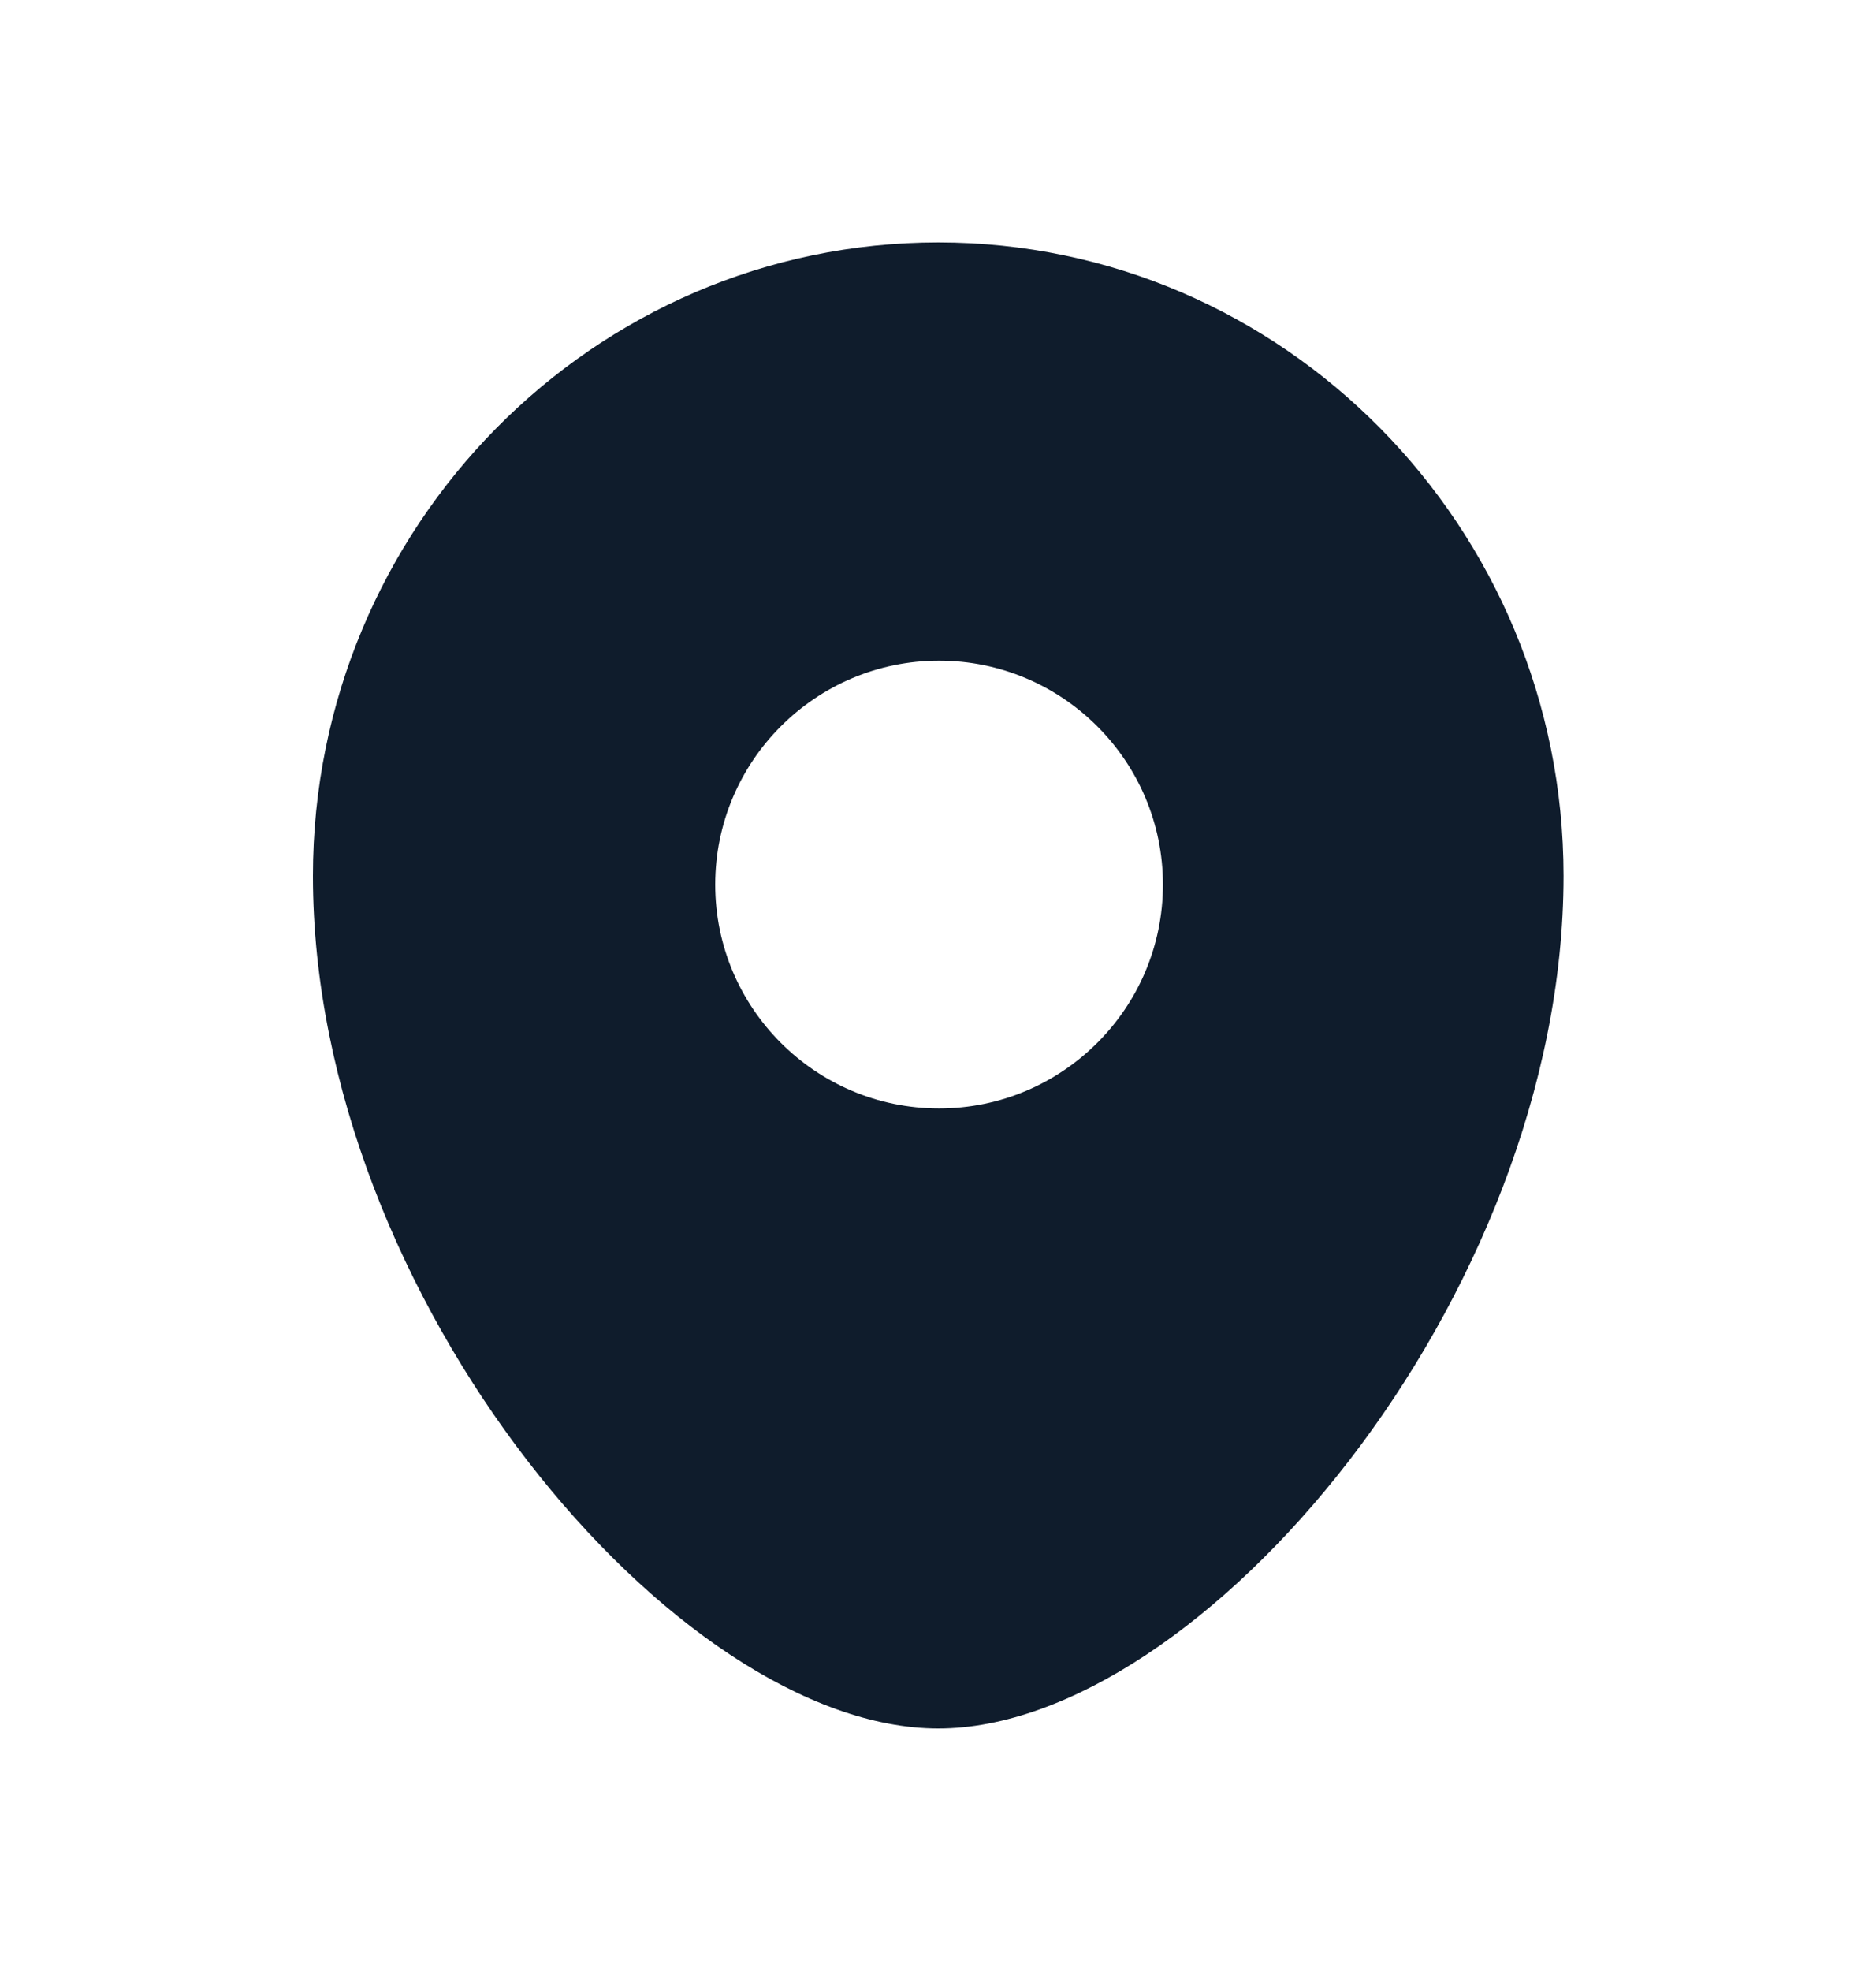
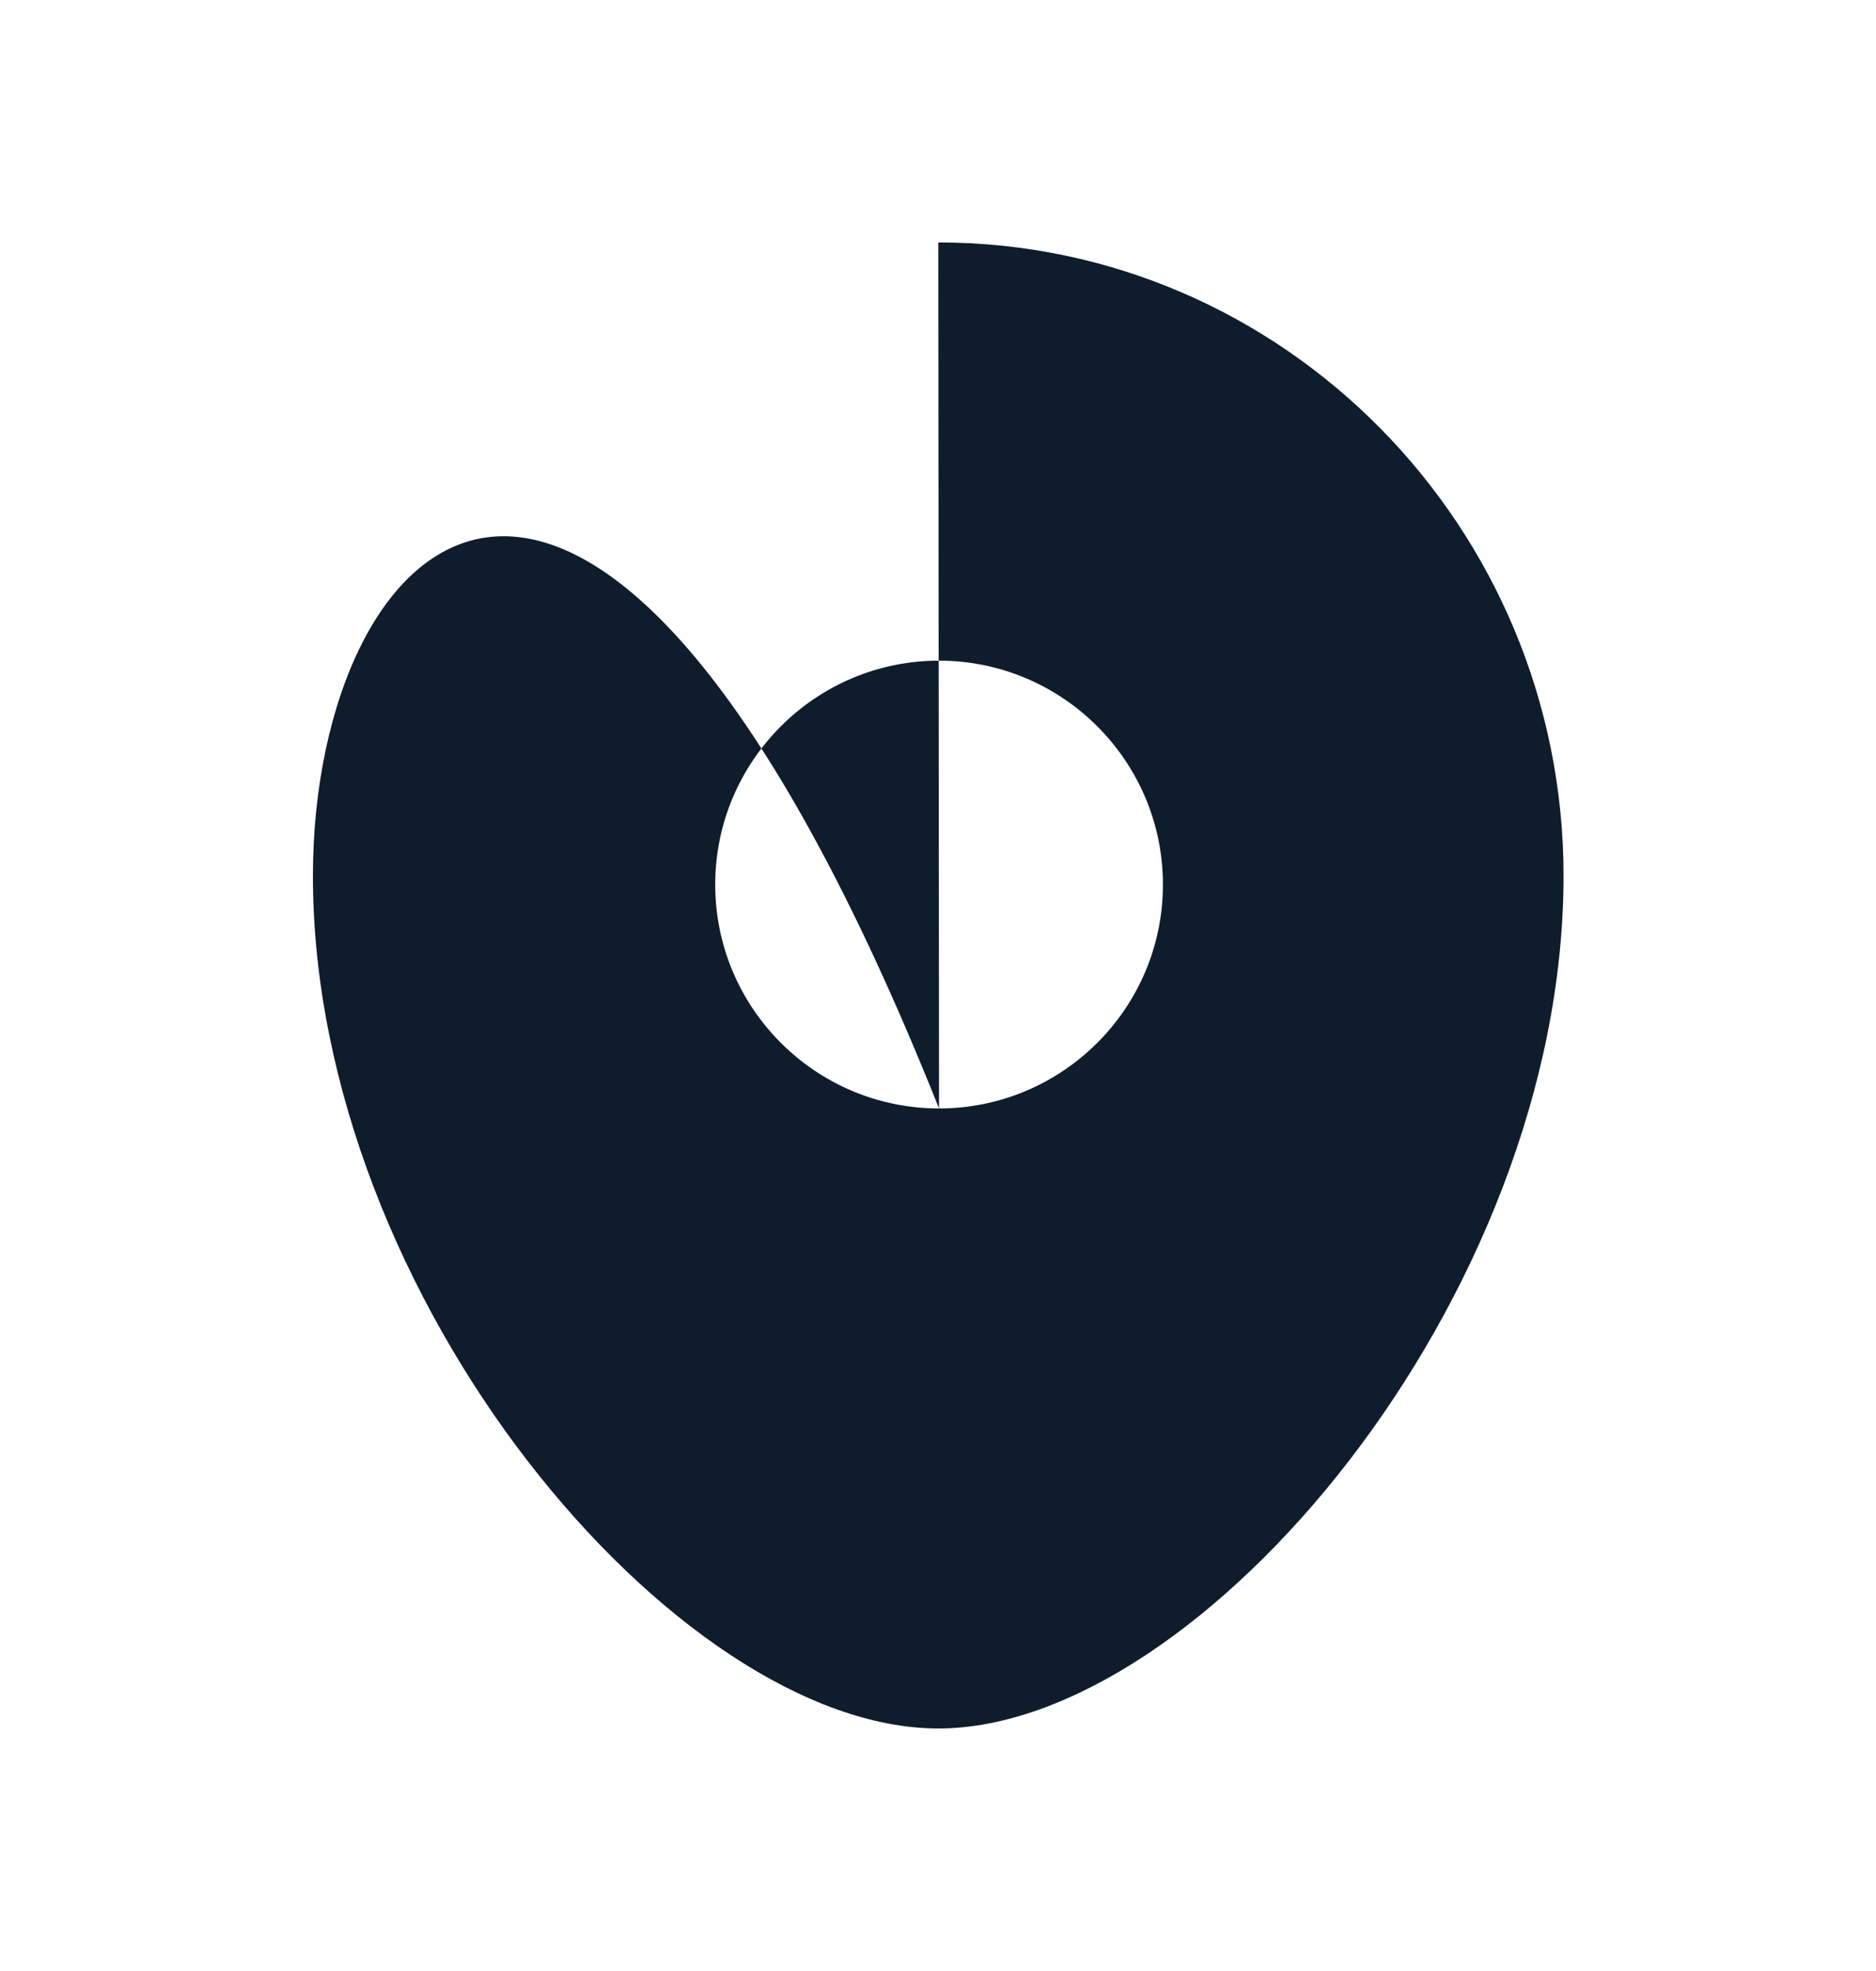
<svg xmlns="http://www.w3.org/2000/svg" width="20" height="21" viewBox="0 0 20 21" fill="none">
-   <path fill-rule="evenodd" clip-rule="evenodd" d="M10.011 11.81C8.695 11.81 7.625 10.741 7.625 9.425C7.625 8.109 8.695 7.039 10.011 7.039C11.327 7.039 12.398 8.109 12.398 9.425C12.398 10.741 11.327 11.81 10.011 11.81ZM10.003 2.583C6.327 2.583 3.336 5.611 3.336 9.332C3.336 13.839 7.214 18.416 10.003 18.416C12.79 18.416 16.669 13.839 16.669 9.332C16.669 5.611 13.678 2.583 10.003 2.583Z" fill="#0F1C2C" />
+   <path fill-rule="evenodd" clip-rule="evenodd" d="M10.011 11.81C8.695 11.81 7.625 10.741 7.625 9.425C7.625 8.109 8.695 7.039 10.011 7.039C11.327 7.039 12.398 8.109 12.398 9.425C12.398 10.741 11.327 11.81 10.011 11.81ZC6.327 2.583 3.336 5.611 3.336 9.332C3.336 13.839 7.214 18.416 10.003 18.416C12.79 18.416 16.669 13.839 16.669 9.332C16.669 5.611 13.678 2.583 10.003 2.583Z" fill="#0F1C2C" />
</svg>